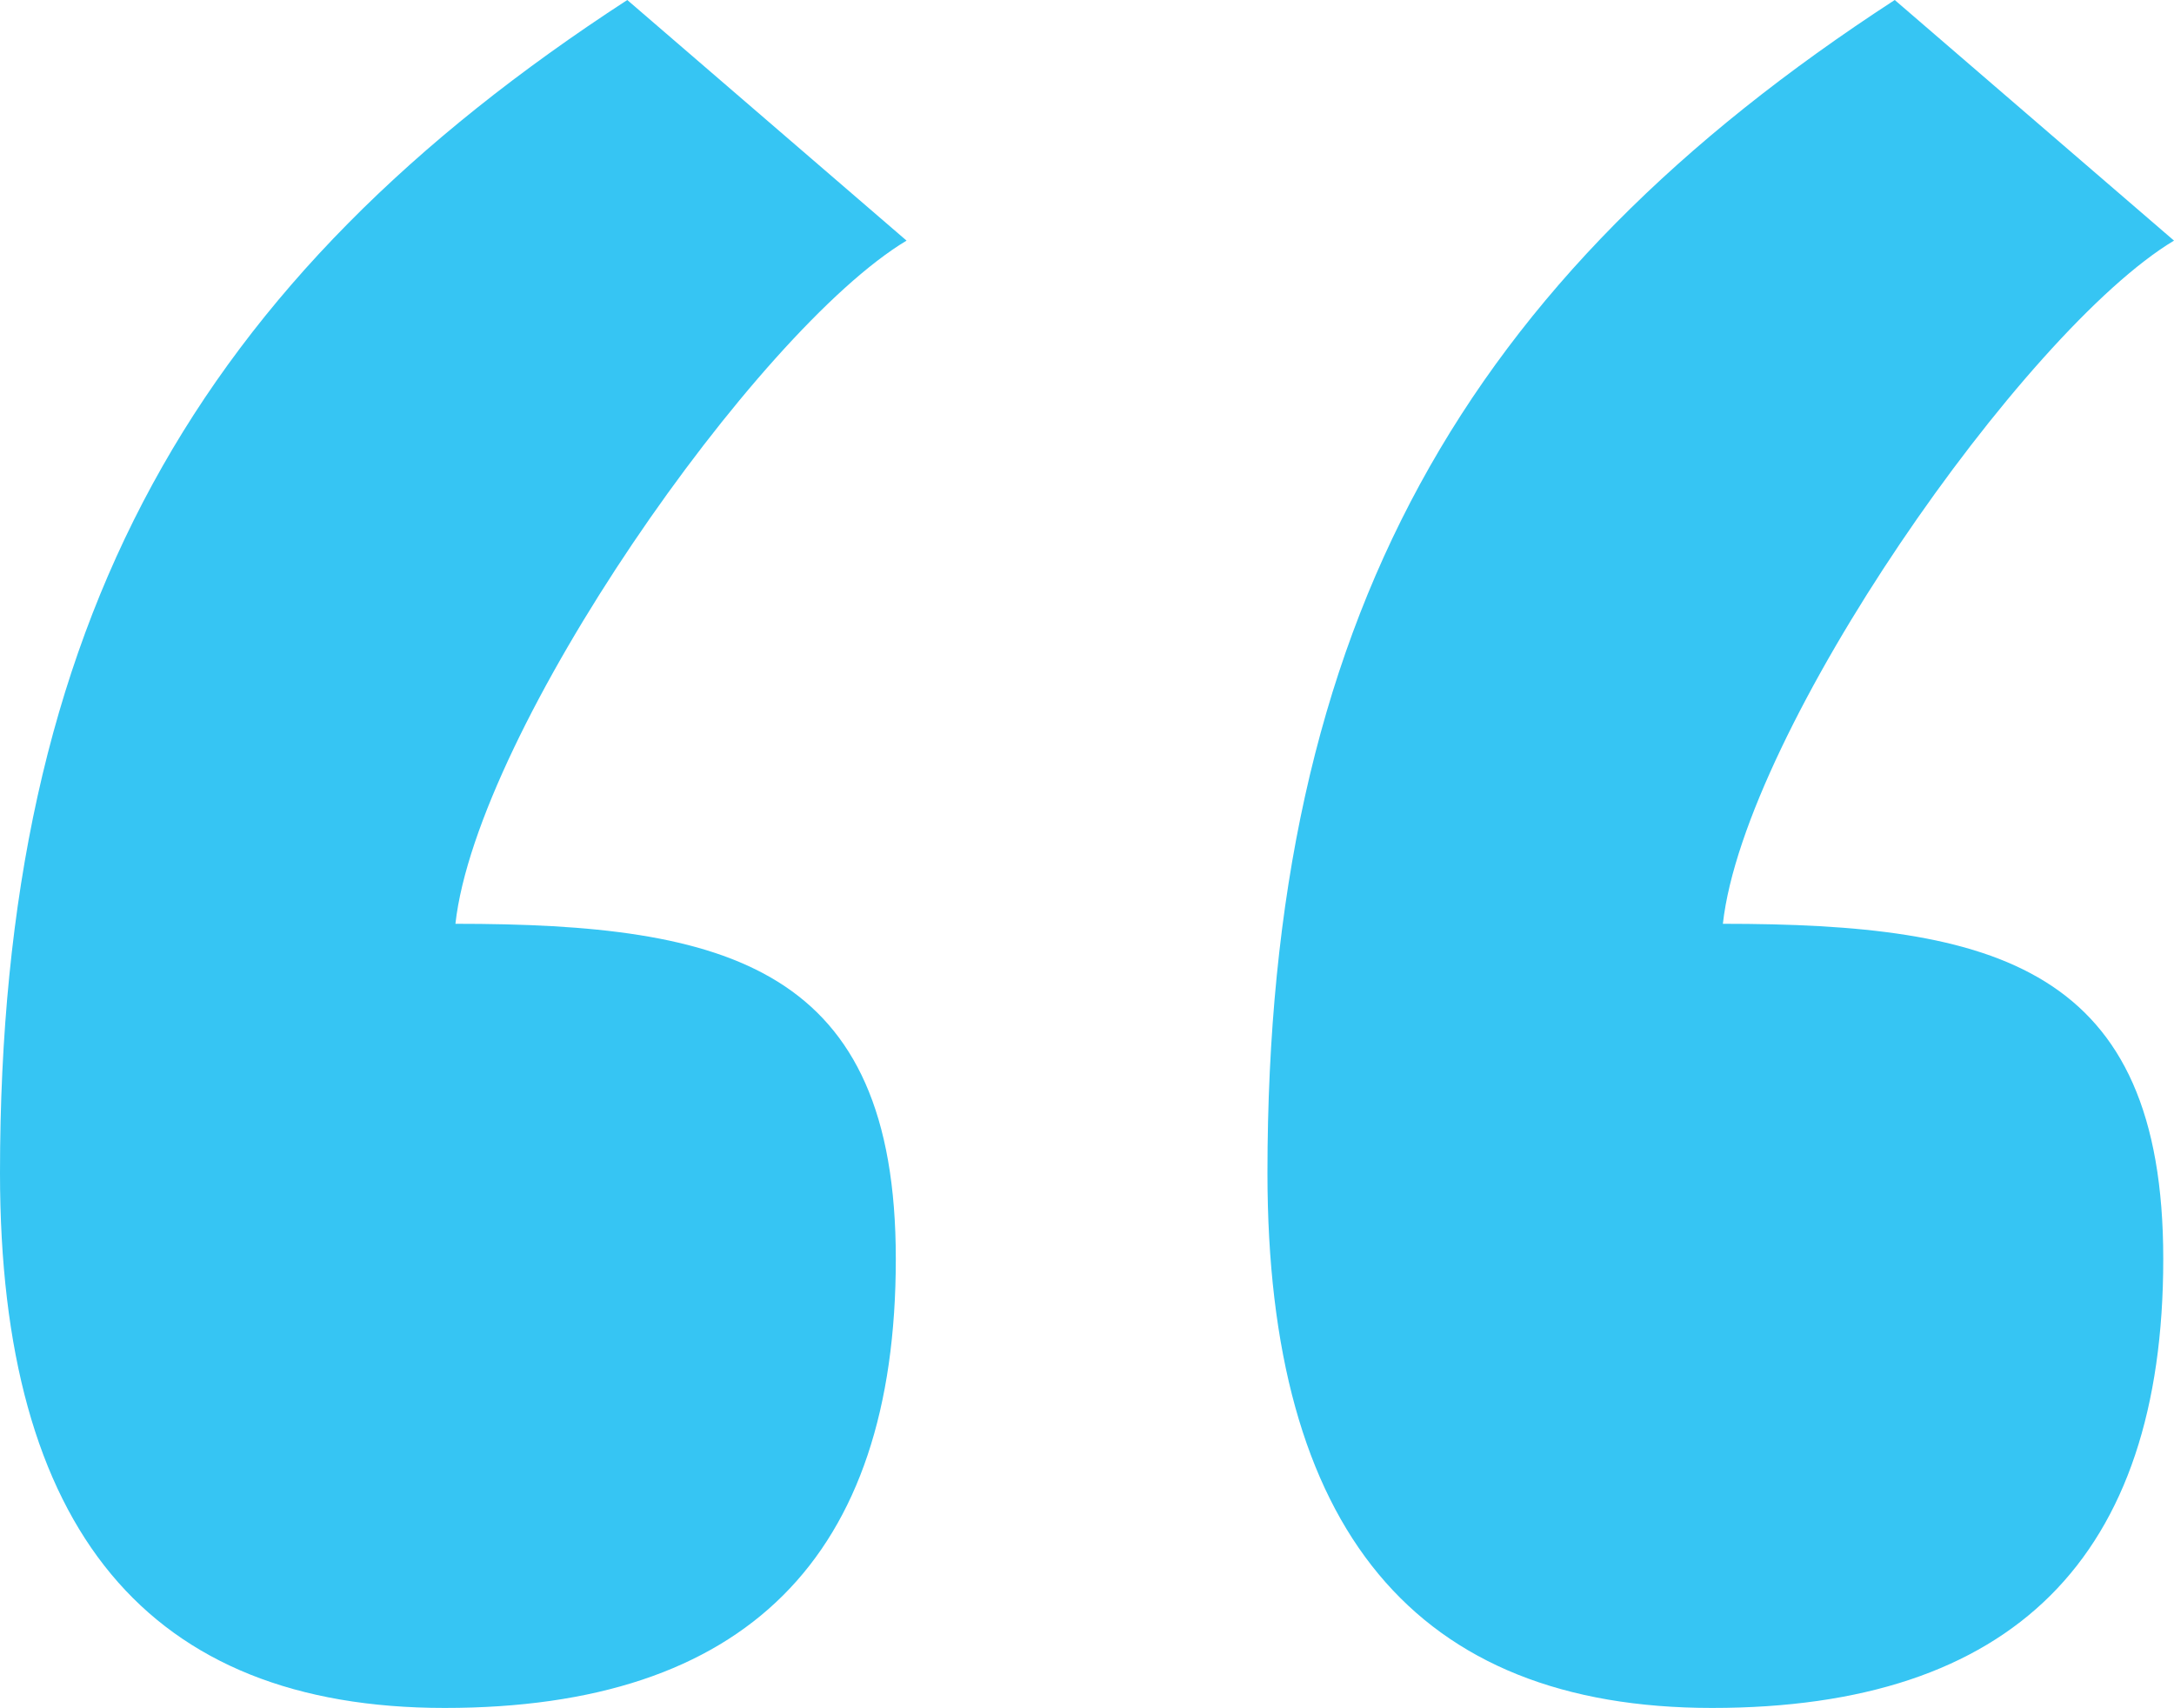
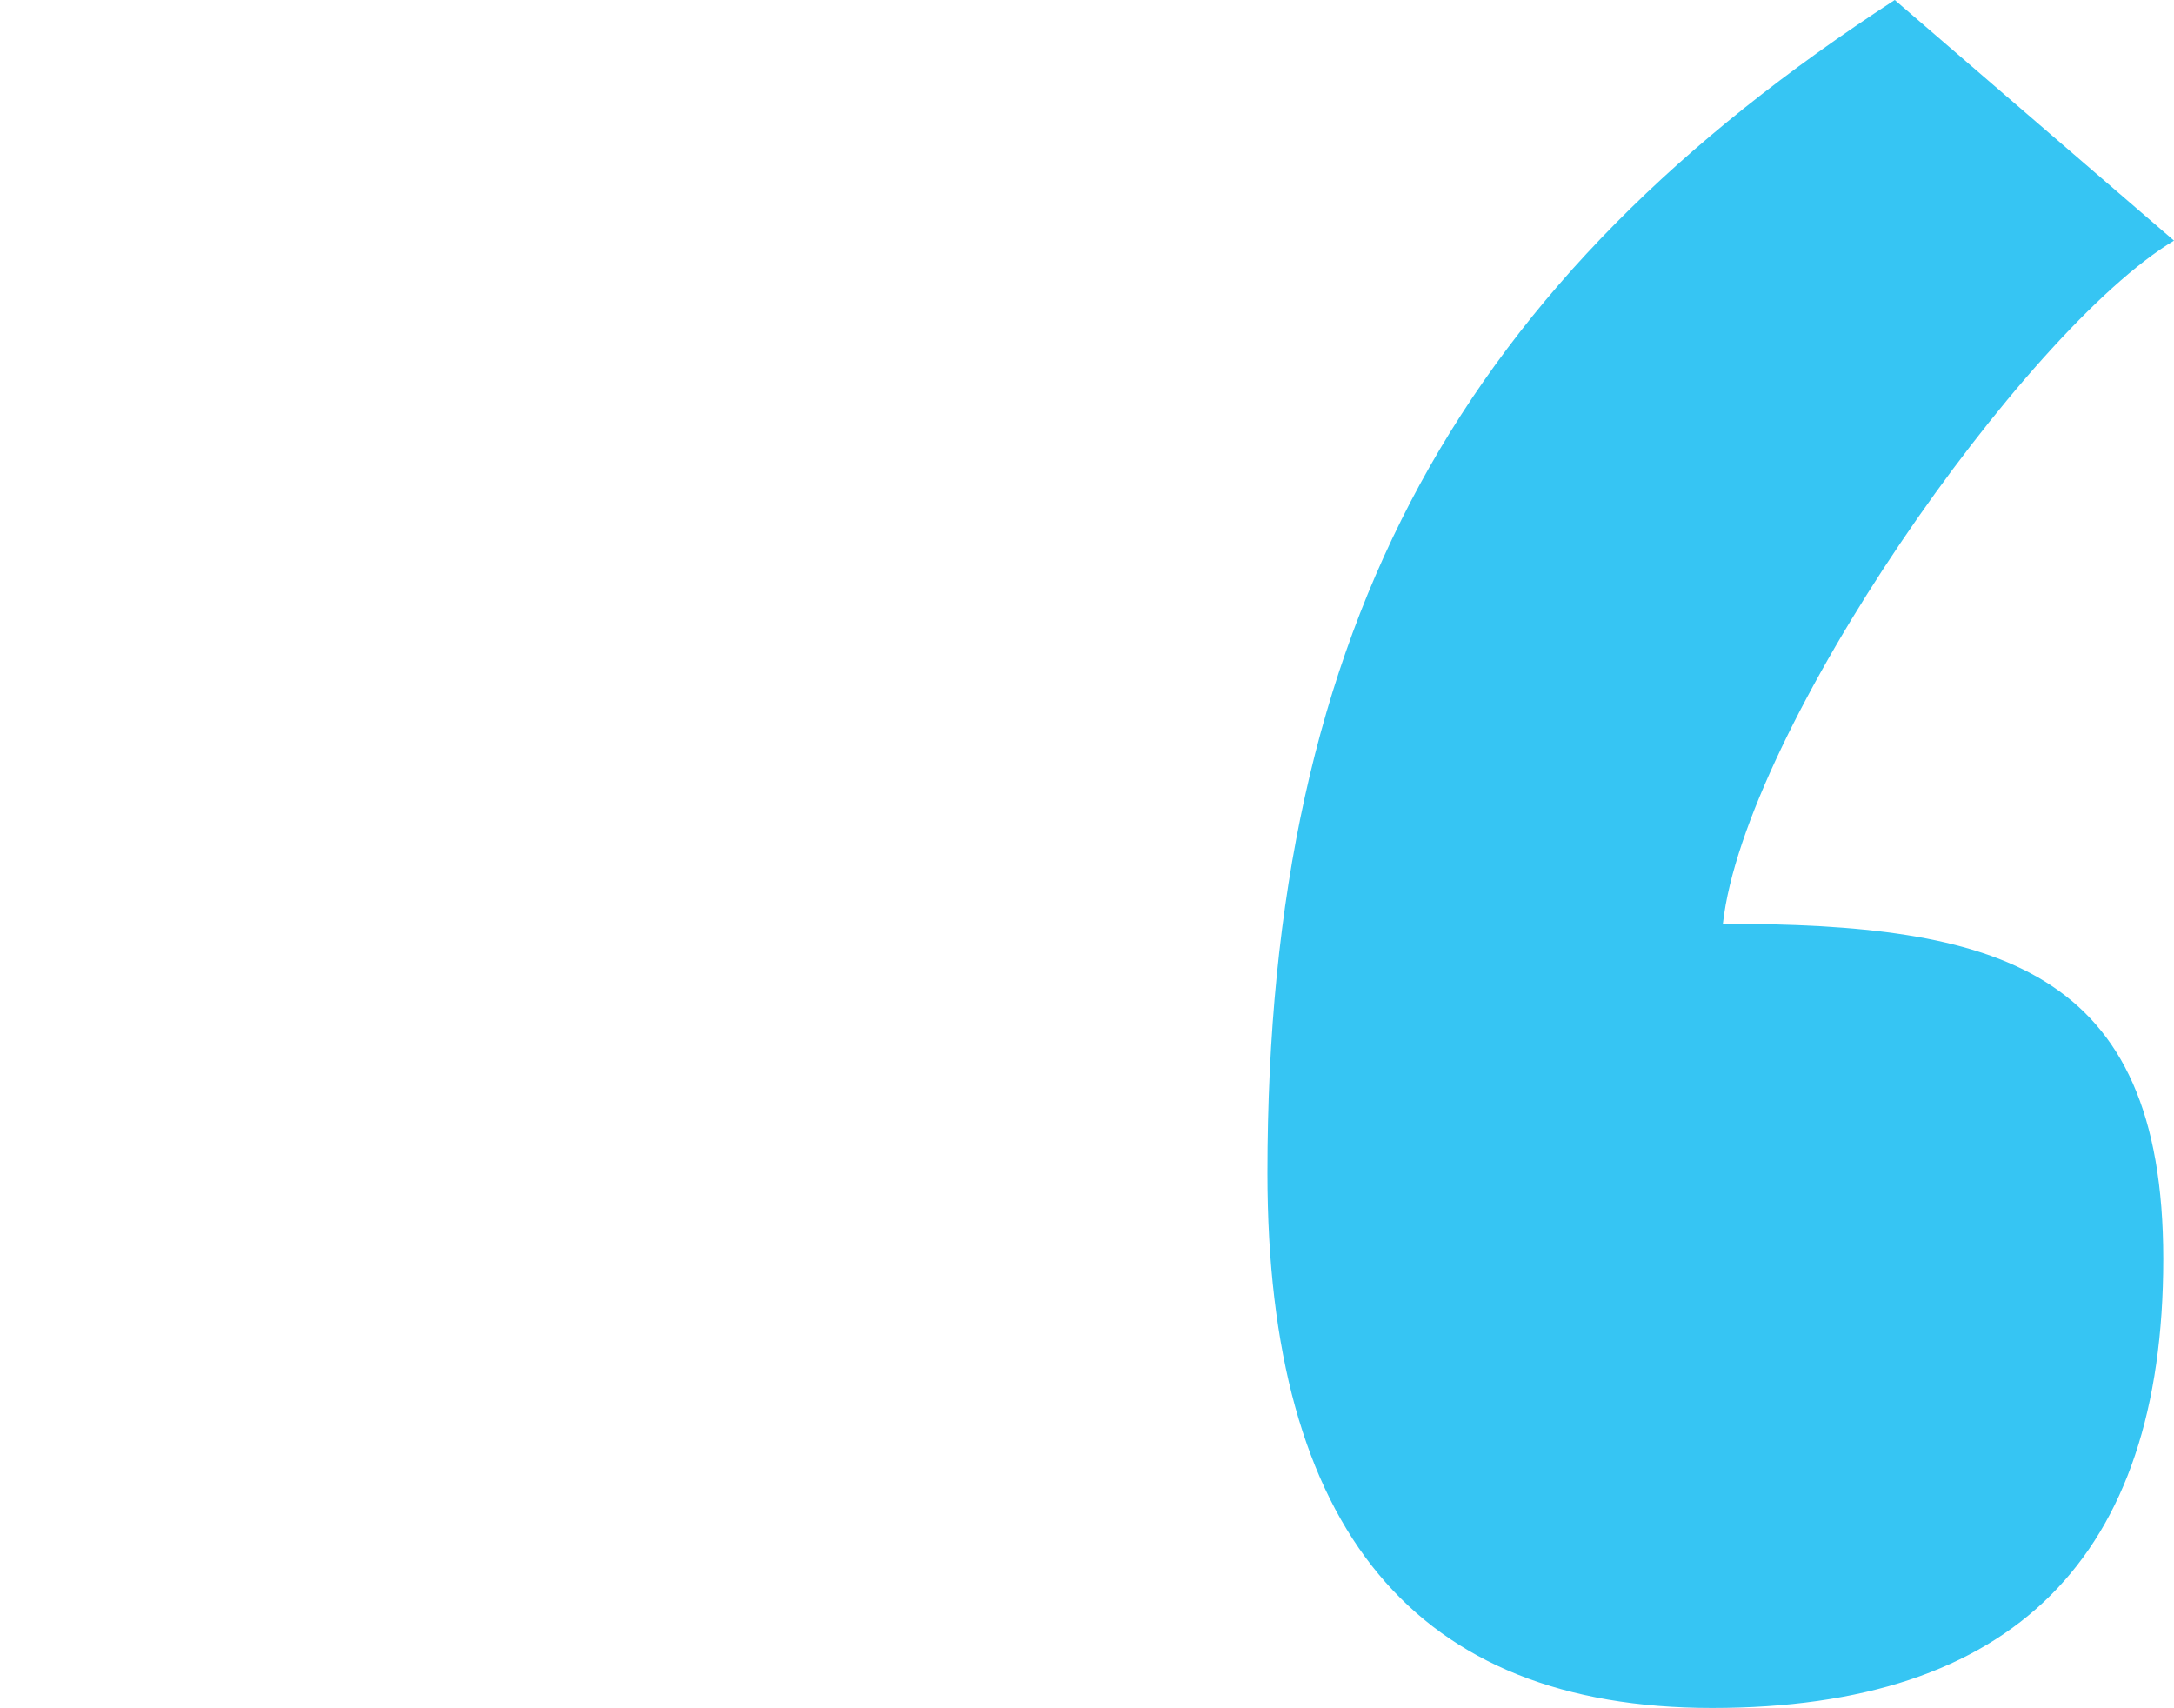
<svg xmlns="http://www.w3.org/2000/svg" version="1.1" id="Layer_1" x="0px" y="0px" viewBox="0 0 101.2 79.5" style="enable-background:new 0 0 101.2 79.5;" xml:space="preserve">
  <style type="text/css">
	.st0{fill:#36C5F3;}
</style>
  <g>
-     <path class="st0" d="M29.2,0l13,11.2c-7,4.2-20,22.8-21,31.8c12.7,0,20.5,2,20.5,15.6c0,13.9-7,20.9-21,20.9   C6.9,79.5,0,71.2,0,54.6C0,28.9,9.2,13,29.2,0z" />
    <path class="st0" d="M88.2,0l13,11.2c-7,4.2-20,22.8-21,31.8c12.7,0,20.5,2,20.5,15.6c0,13.9-7,20.9-21,20.9   C65.9,79.5,59,71.2,59,54.6C59,28.9,68.2,13,88.2,0z" />
  </g>
</svg>